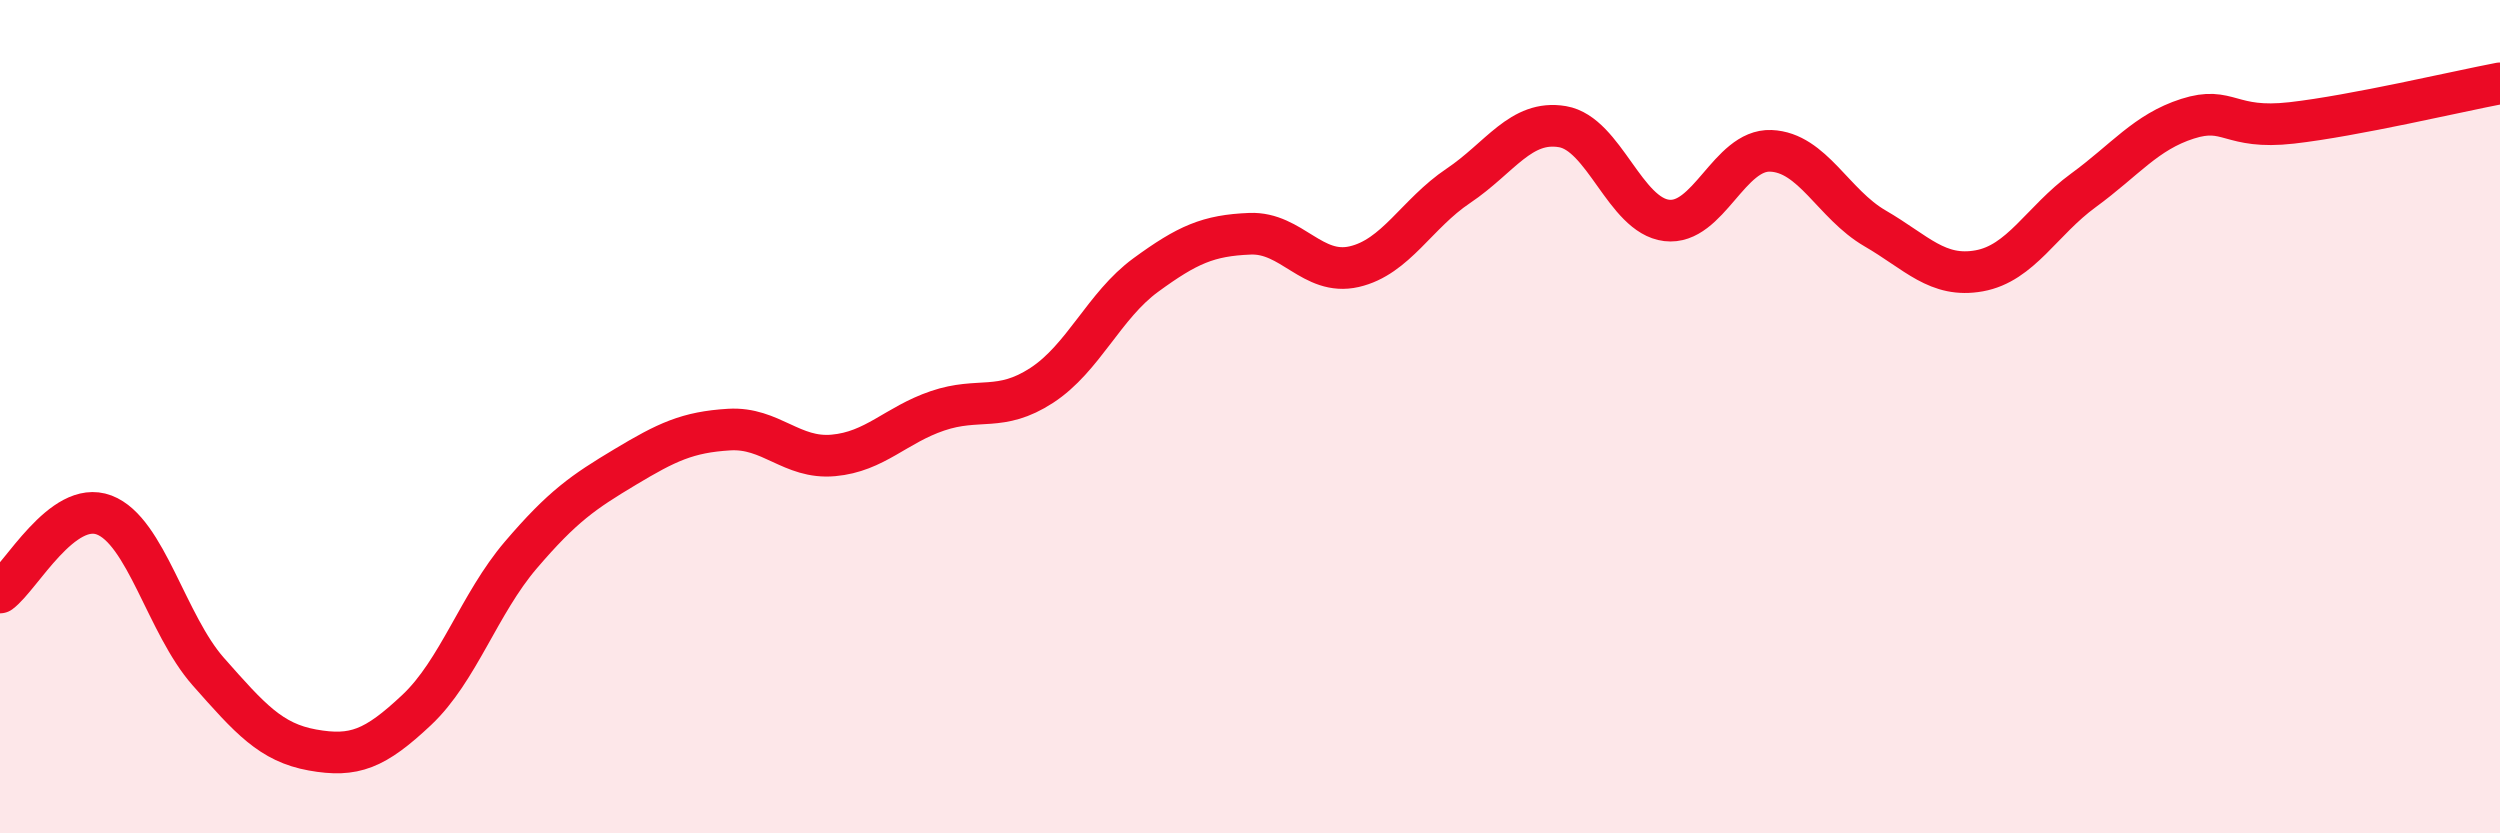
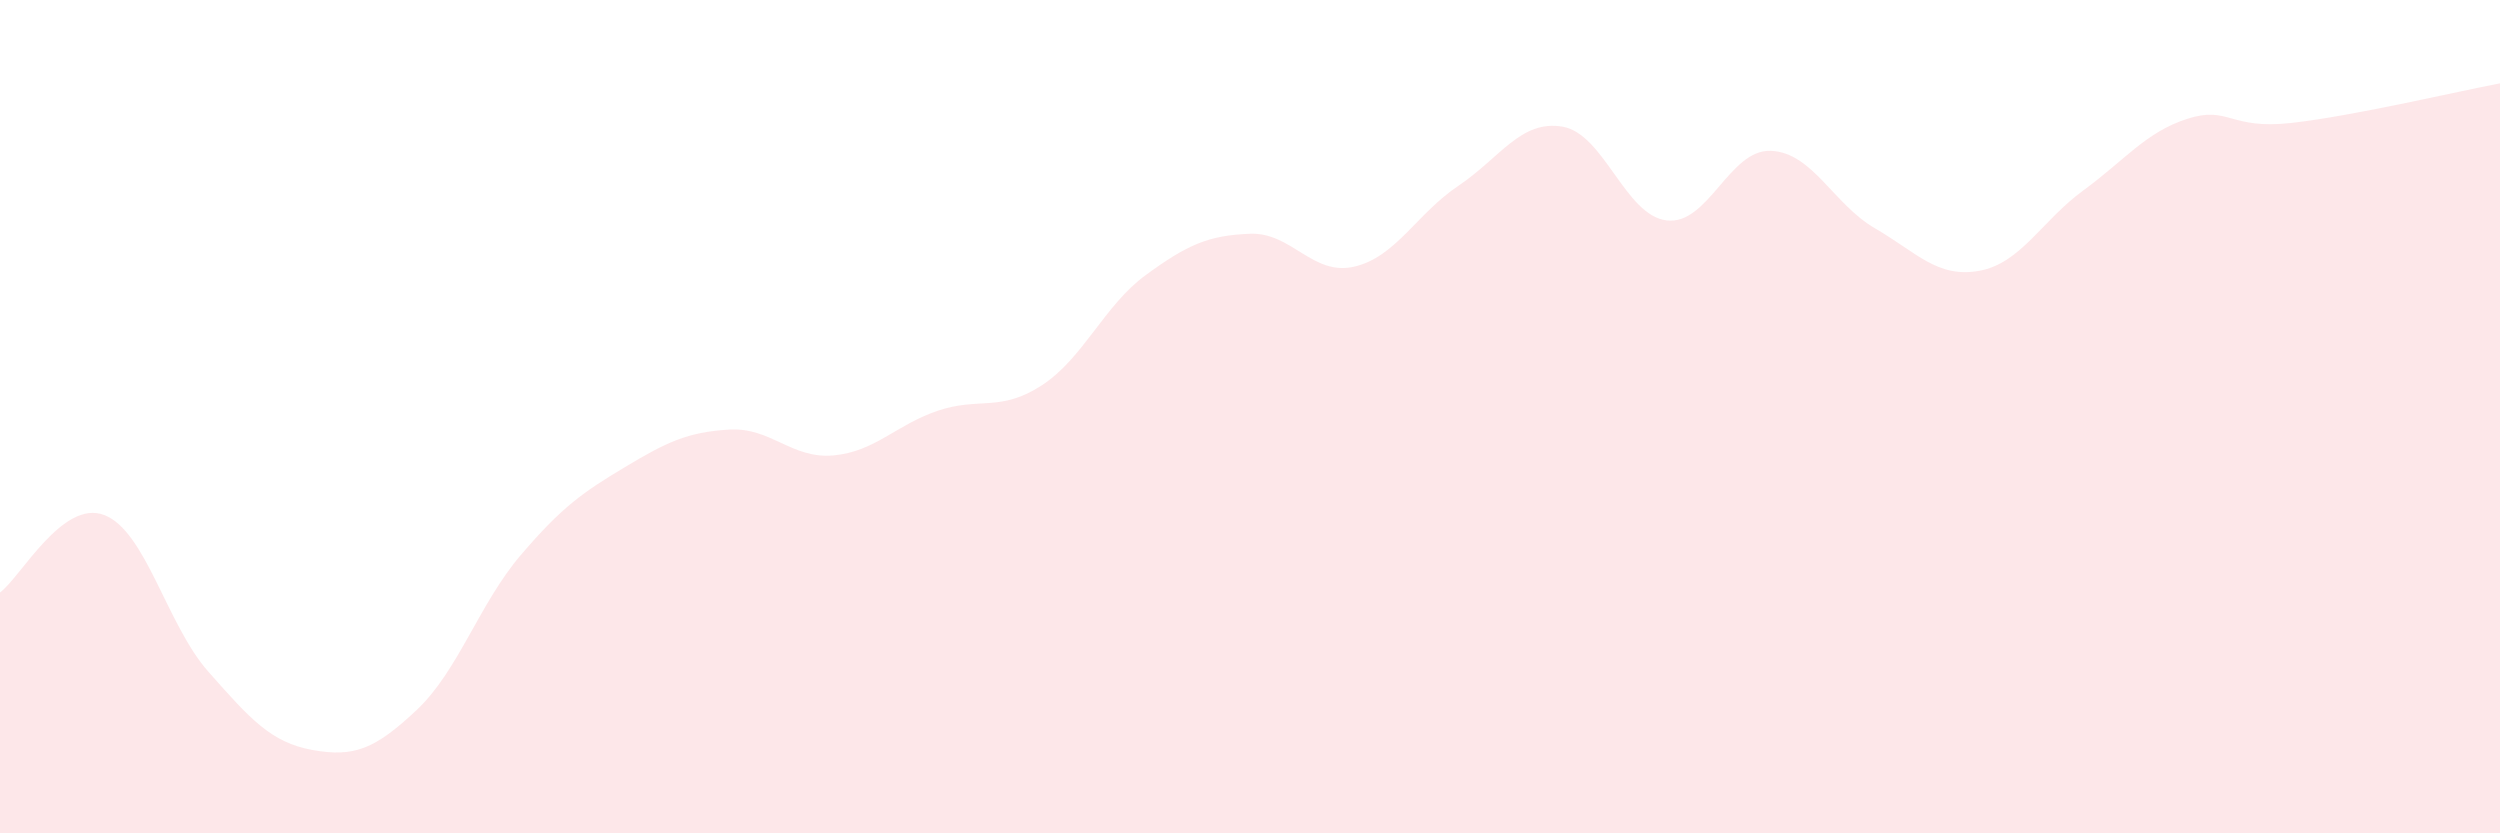
<svg xmlns="http://www.w3.org/2000/svg" width="60" height="20" viewBox="0 0 60 20">
  <path d="M 0,14.22 C 0.5,13.85 1.5,11.98 2.5,12.36 C 3.5,12.74 4,14.99 5,16.12 C 6,17.25 6.5,17.82 7.5,18 C 8.5,18.18 9,17.98 10,17.04 C 11,16.1 11.5,14.49 12.5,13.32 C 13.5,12.15 14,11.81 15,11.21 C 16,10.61 16.5,10.37 17.5,10.31 C 18.5,10.25 19,11.02 20,10.93 C 21,10.84 21.5,10.2 22.5,9.86 C 23.5,9.52 24,9.9 25,9.25 C 26,8.6 26.5,7.33 27.5,6.6 C 28.5,5.87 29,5.65 30,5.61 C 31,5.57 31.5,6.63 32.5,6.4 C 33.5,6.17 34,5.13 35,4.46 C 36,3.79 36.5,2.87 37.5,3.04 C 38.5,3.21 39,5.17 40,5.29 C 41,5.41 41.5,3.58 42.5,3.62 C 43.5,3.66 44,4.9 45,5.48 C 46,6.06 46.5,6.68 47.5,6.5 C 48.5,6.32 49,5.3 50,4.57 C 51,3.84 51.5,3.17 52.5,2.85 C 53.5,2.53 53.5,3.12 55,2.95 C 56.5,2.78 59,2.19 60,2L60 20L0 20Z" fill="#EB0A25" opacity="0.1" stroke-linecap="round" stroke-linejoin="round" />
-   <path d="M 0,14.22 C 0.5,13.85 1.5,11.98 2.5,12.36 C 3.5,12.74 4,14.99 5,16.12 C 6,17.25 6.5,17.82 7.5,18 C 8.5,18.18 9,17.98 10,17.04 C 11,16.1 11.5,14.49 12.5,13.32 C 13.5,12.15 14,11.81 15,11.21 C 16,10.61 16.5,10.37 17.5,10.31 C 18.5,10.25 19,11.02 20,10.93 C 21,10.84 21.5,10.2 22.5,9.86 C 23.5,9.52 24,9.9 25,9.25 C 26,8.6 26.5,7.33 27.5,6.6 C 28.5,5.87 29,5.65 30,5.61 C 31,5.57 31.5,6.63 32.5,6.4 C 33.5,6.17 34,5.13 35,4.46 C 36,3.79 36.5,2.87 37.5,3.04 C 38.5,3.21 39,5.17 40,5.29 C 41,5.41 41.5,3.58 42.5,3.62 C 43.5,3.66 44,4.9 45,5.48 C 46,6.06 46.5,6.68 47.5,6.5 C 48.5,6.32 49,5.3 50,4.57 C 51,3.84 51.5,3.17 52.5,2.85 C 53.5,2.53 53.5,3.12 55,2.95 C 56.5,2.78 59,2.19 60,2" stroke="#EB0A25" stroke-width="1" fill="none" stroke-linecap="round" stroke-linejoin="round" />
</svg>